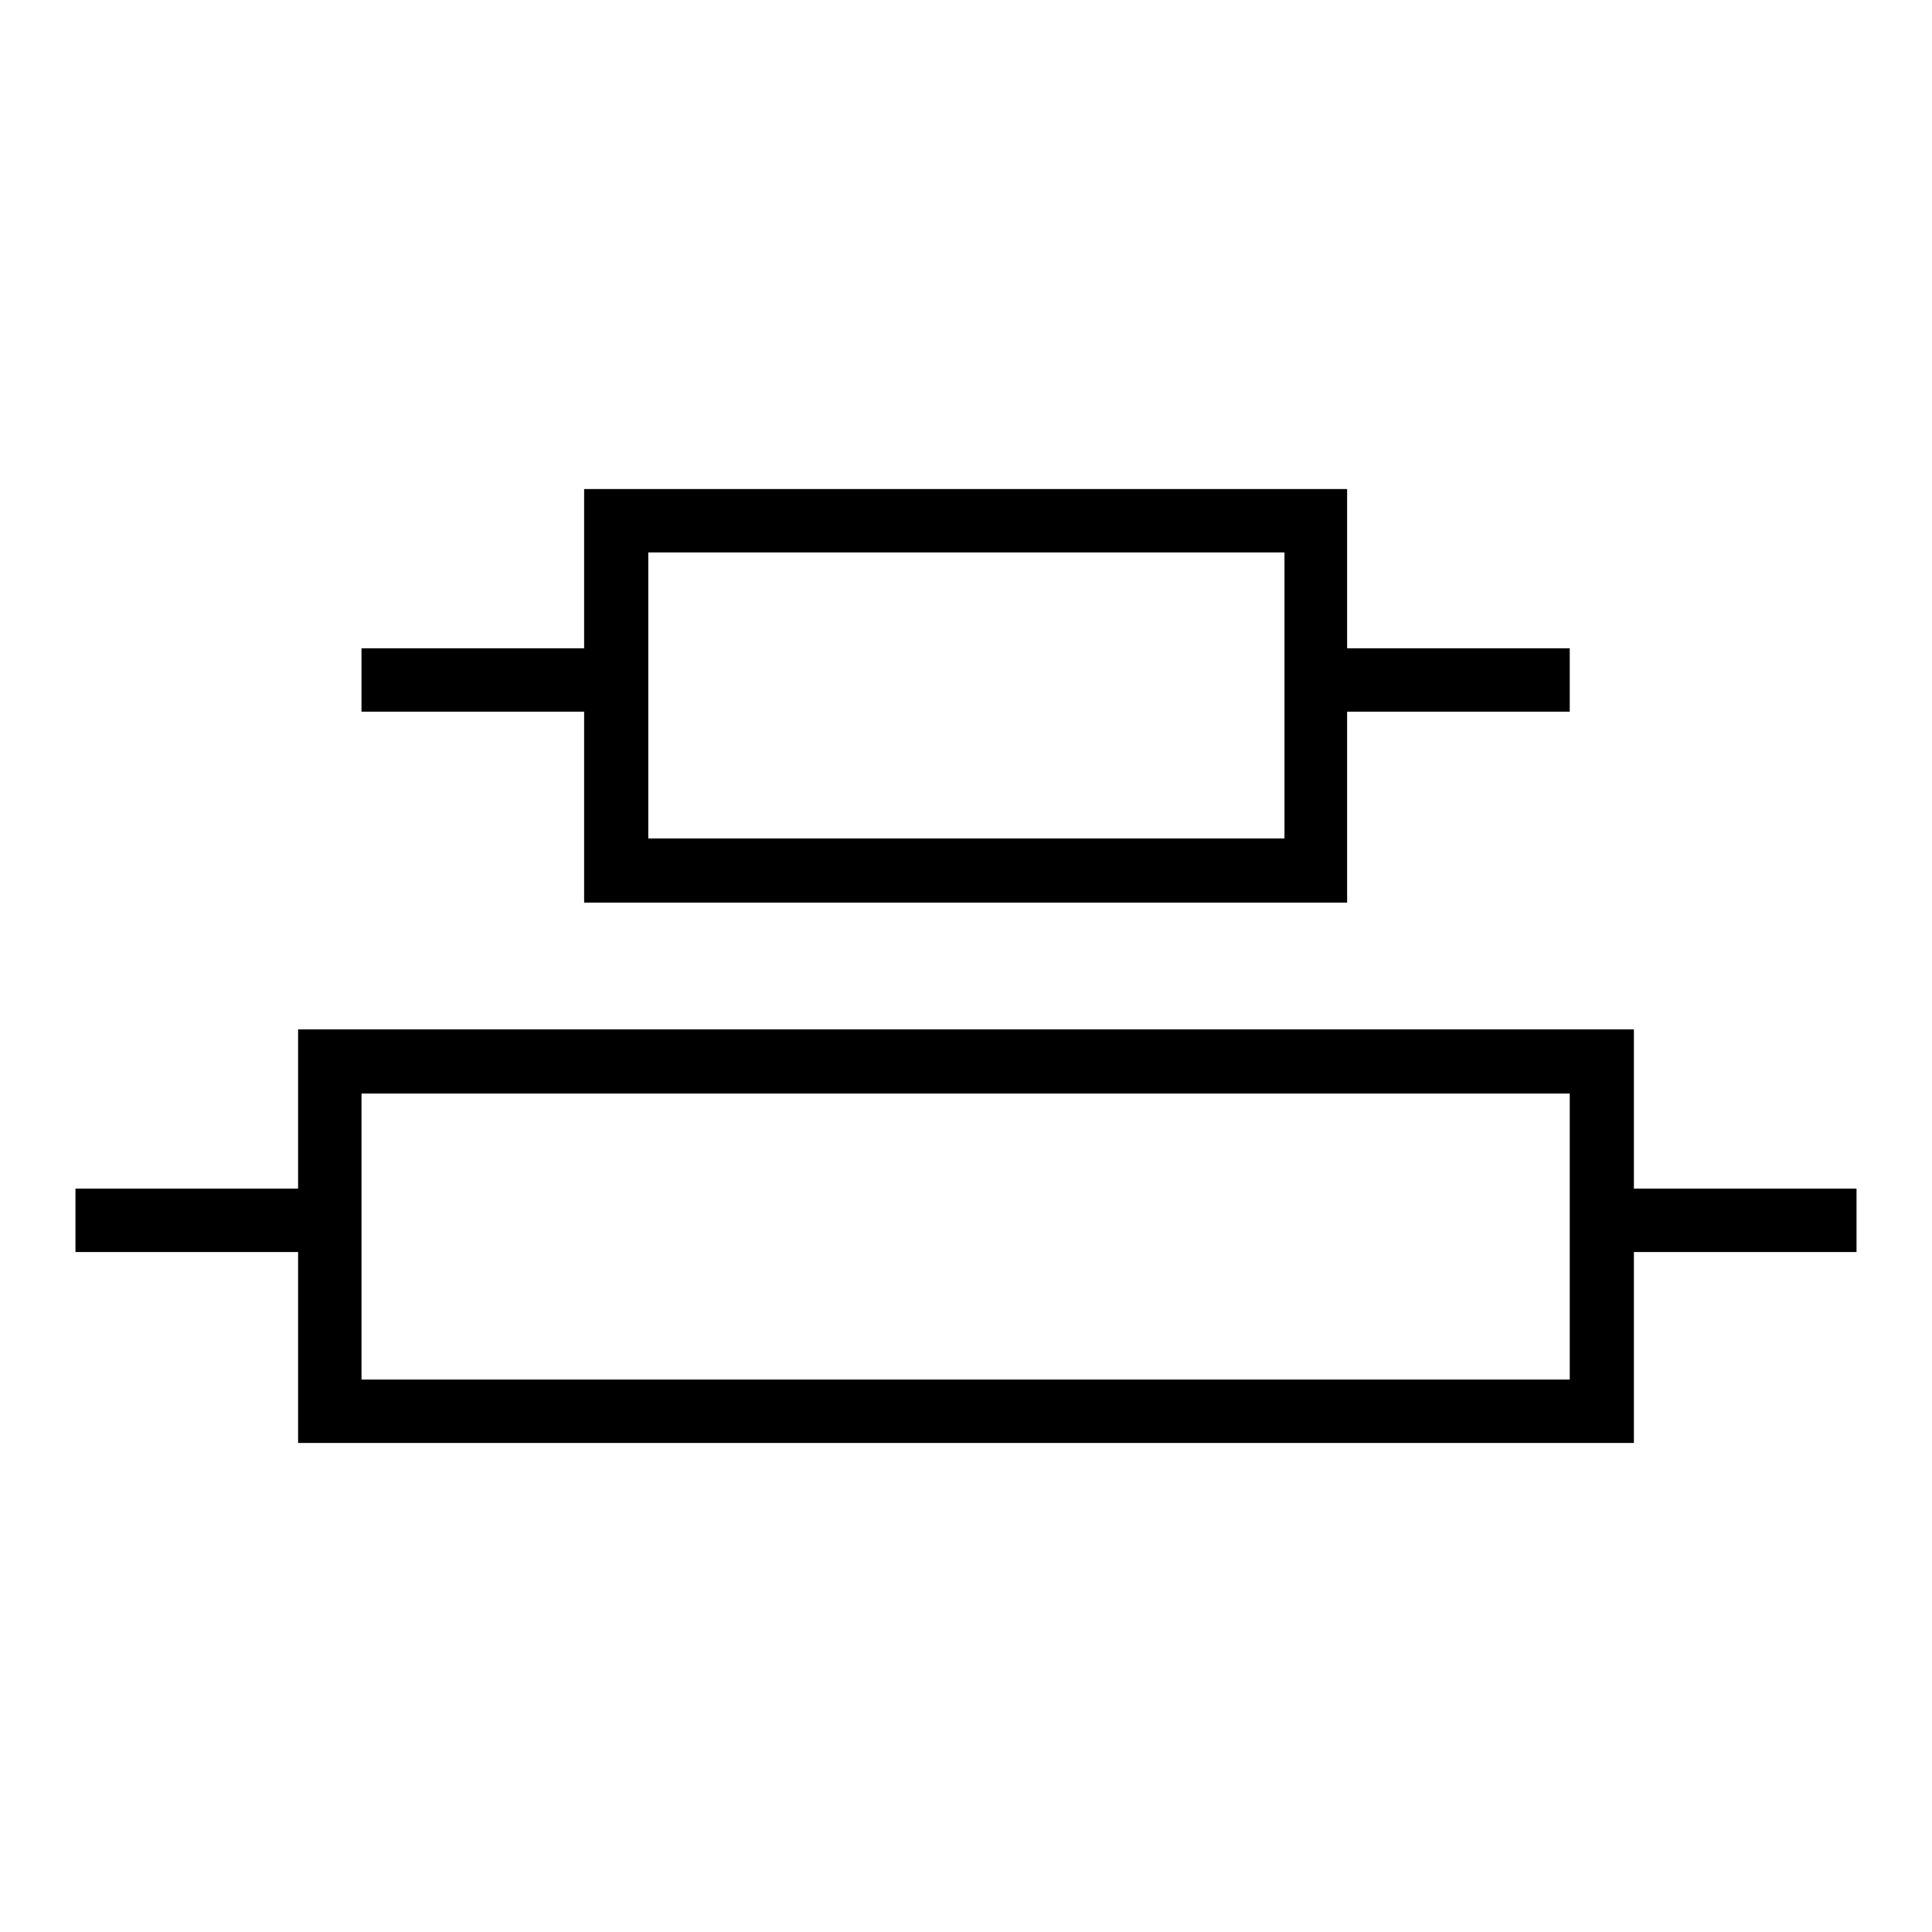
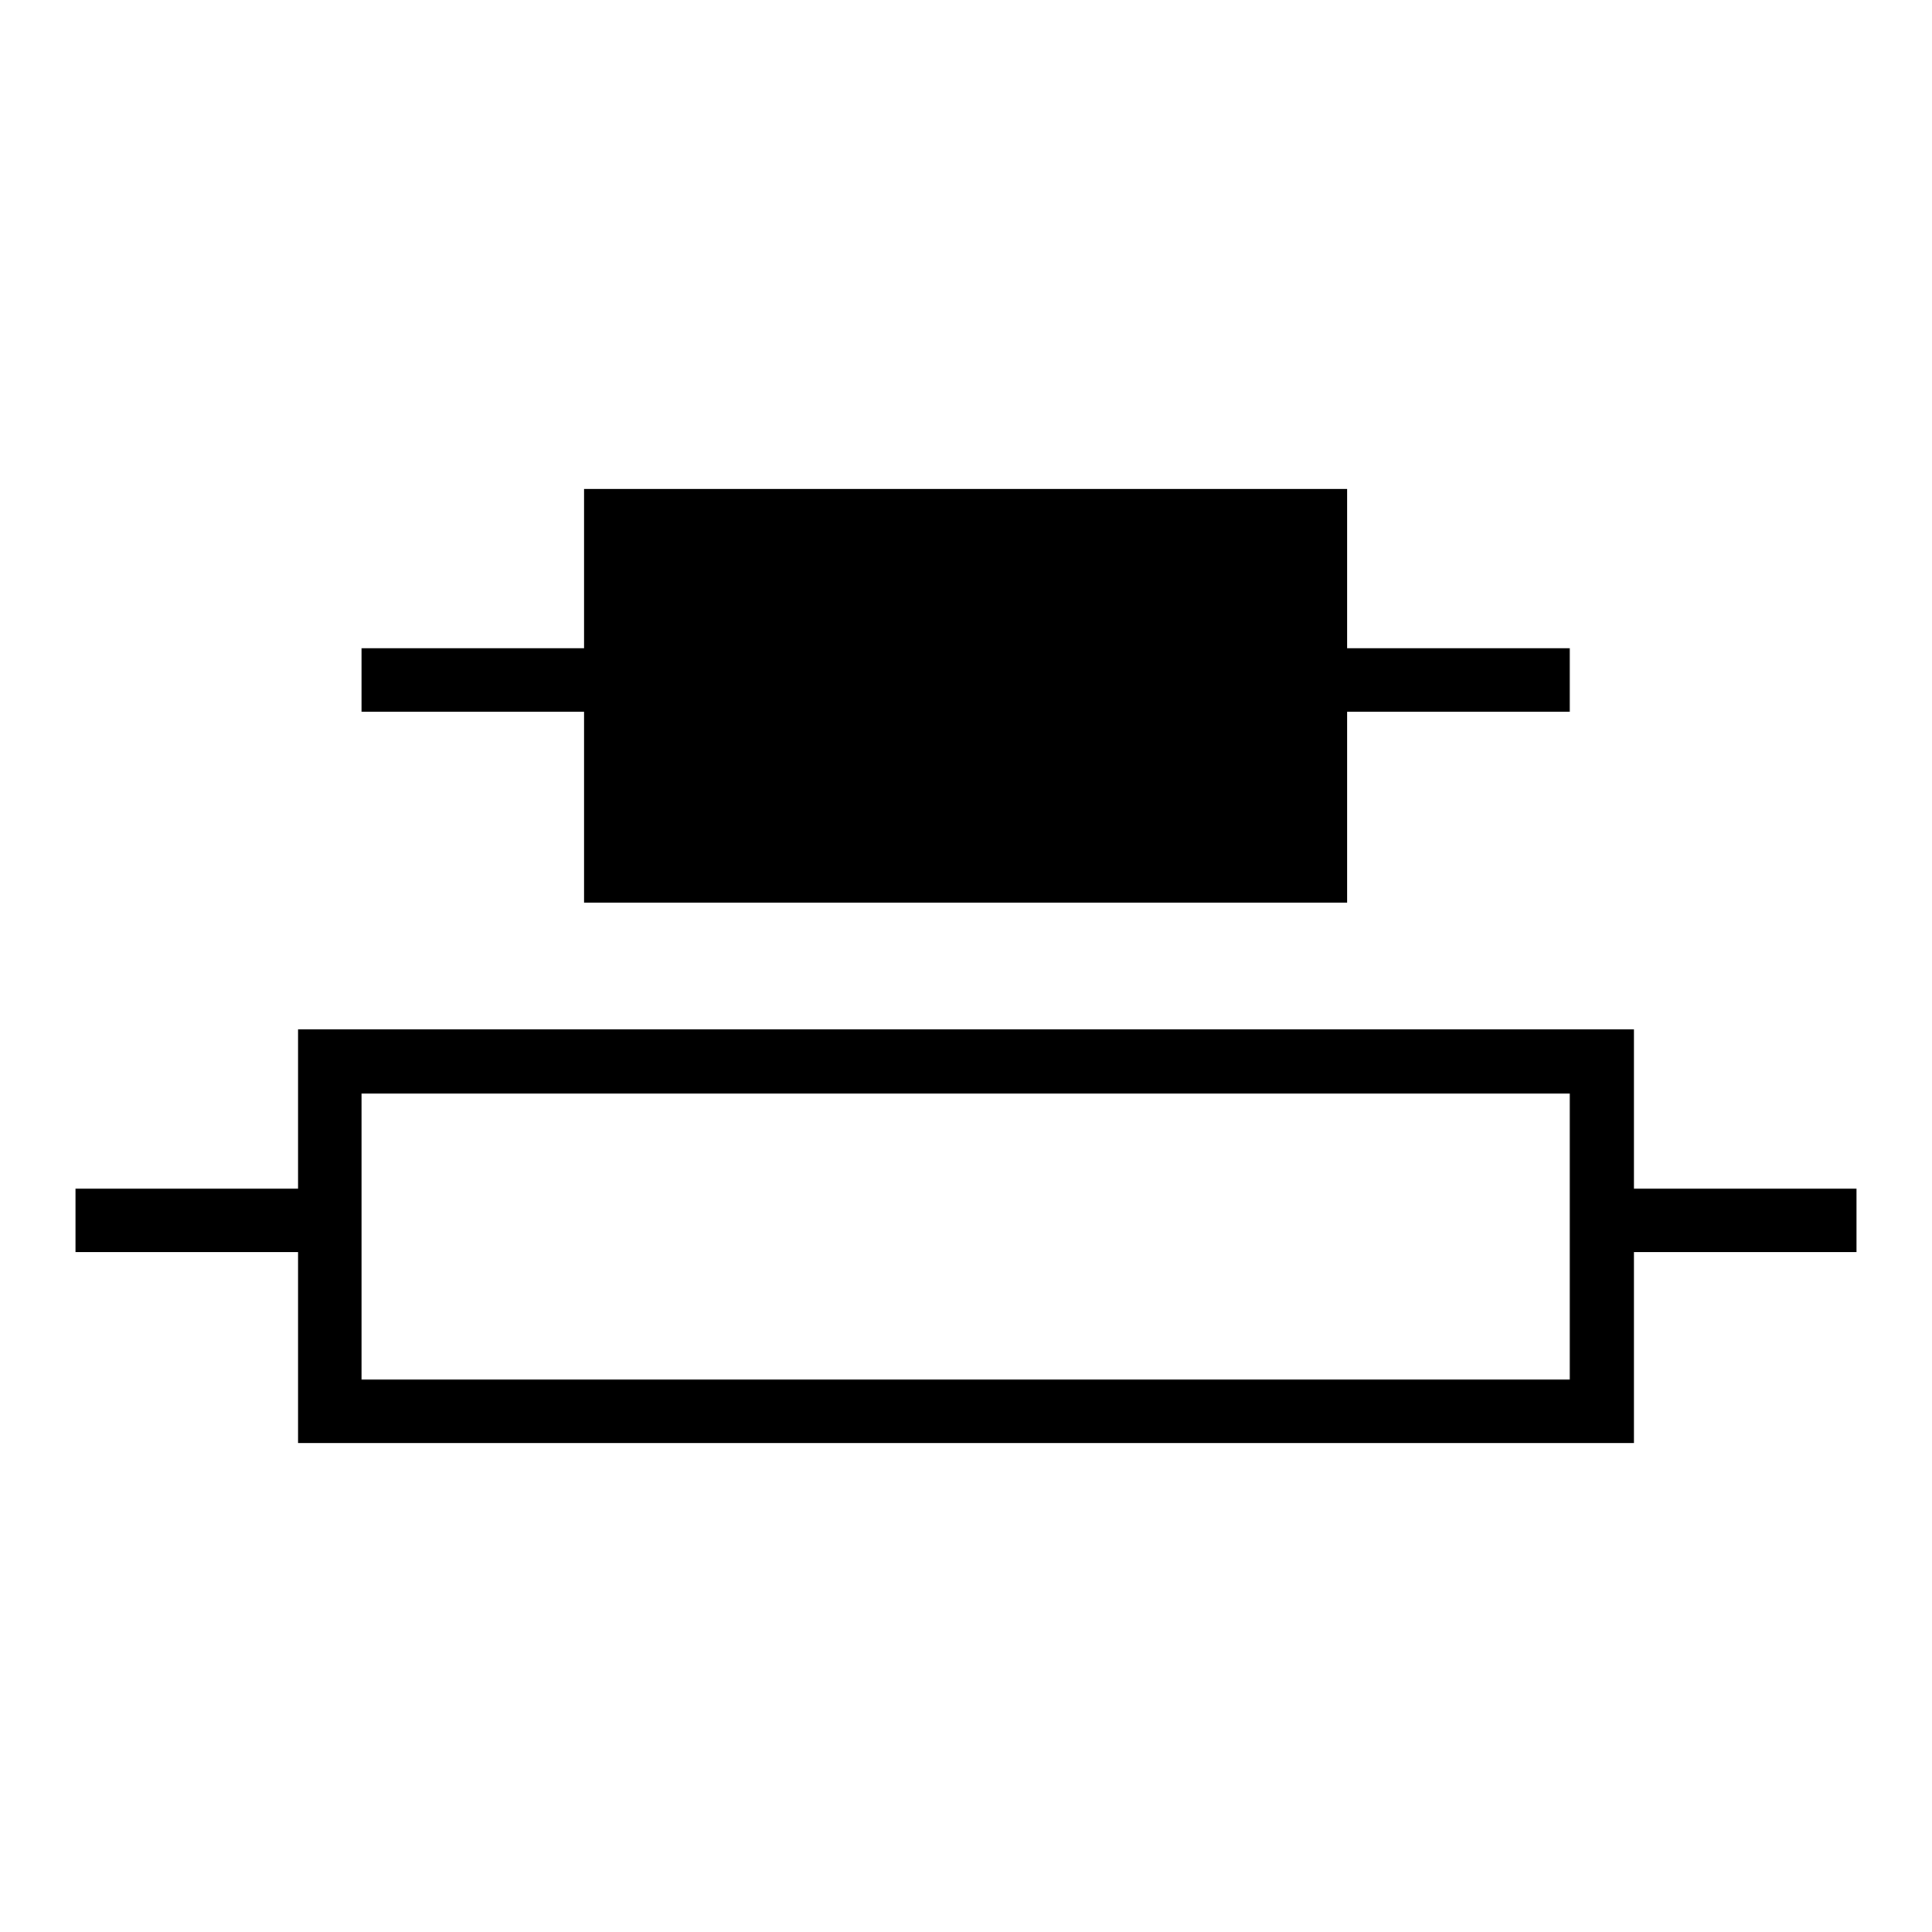
<svg xmlns="http://www.w3.org/2000/svg" version="1.1" x="0px" y="0px" viewBox="0 0 256 256" enable-background="new 0 0 256 256" xml:space="preserve">
  <g>
    <g>
      <g>
        <g id="Rectangle_45_copy_2">
          <g>
-             <path fill="#000000" d="M77.4,119.6h101.1V94.3h29.5v-8.4h-29.5V64.8H77.4v21.1H47.9v8.4h29.5V119.6z M85.9,73.2h84.3v37.9H85.9V73.2z M216.5,157.5v-21.1h-177v21.1H10v8.4h29.5v25.3h177v-25.3H246v-8.4H216.5z M208.1,182.8H47.9v-37.9h160.1V182.8z" />
+             <path fill="#000000" d="M77.4,119.6h101.1V94.3h29.5v-8.4h-29.5V64.8H77.4v21.1H47.9v8.4h29.5V119.6z M85.9,73.2h84.3H85.9V73.2z M216.5,157.5v-21.1h-177v21.1H10v8.4h29.5v25.3h177v-25.3H246v-8.4H216.5z M208.1,182.8H47.9v-37.9h160.1V182.8z" />
          </g>
        </g>
      </g>
      <g />
      <g />
      <g />
      <g />
      <g />
      <g />
      <g />
      <g />
      <g />
      <g />
      <g />
      <g />
      <g />
      <g />
      <g />
    </g>
  </g>
</svg>